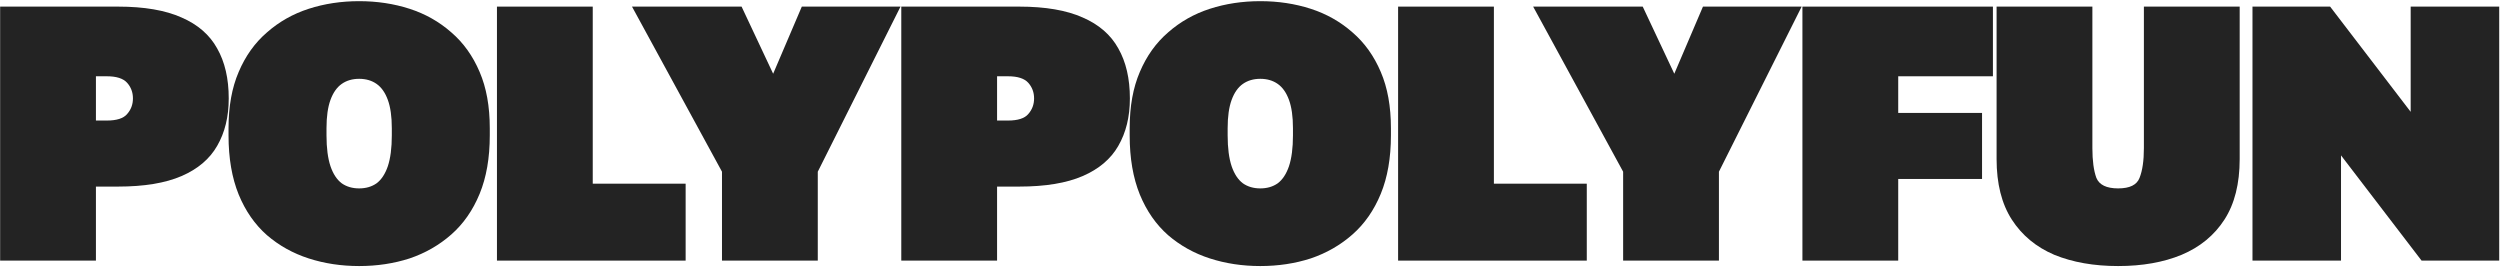
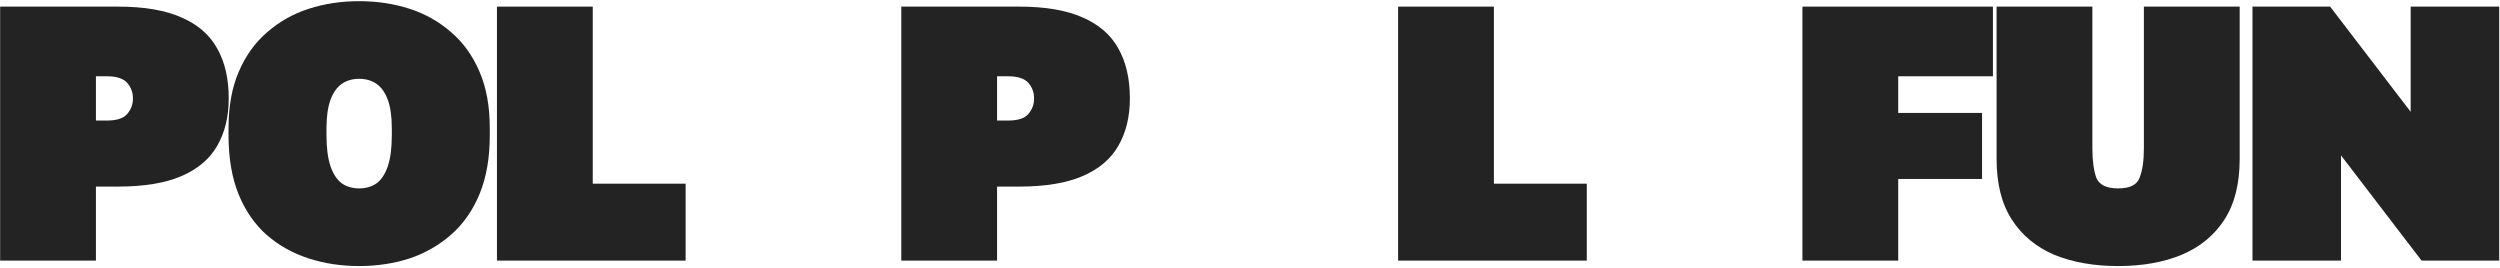
<svg xmlns="http://www.w3.org/2000/svg" width="1391" height="149" viewBox="0 0 1391 149" fill="none">
  <path d="M0.076 145V3.679H65.69C80.225 3.679 92.002 5.698 101.02 9.735C110.038 13.639 116.633 19.359 120.805 26.896C125.112 34.433 127.265 43.72 127.265 54.756C127.265 64.985 125.112 73.801 120.805 81.204C116.633 88.472 110.038 94.057 101.02 97.96C92.002 101.863 80.225 103.815 65.69 103.815H53.374V145H0.076ZM53.374 67.071H59.431C64.949 67.071 68.718 65.86 70.737 63.438C72.89 61.015 73.967 58.121 73.967 54.756C73.967 51.392 72.89 48.498 70.737 46.075C68.583 43.653 64.815 42.441 59.431 42.441H53.374V67.071Z" fill="#232323" />
  <path d="M199.834 148.028C189.875 148.028 180.52 146.615 171.772 143.789C163.024 140.962 155.284 136.655 148.555 130.868C141.825 124.946 136.576 117.409 132.808 108.256C129.039 98.97 127.155 88 127.155 75.349V71.311C127.155 59.198 129.039 48.767 132.808 40.019C136.576 31.136 141.825 23.8 148.555 18.013C155.284 12.091 163.024 7.717 171.772 4.89C180.52 2.064 189.875 0.65 199.834 0.65C209.794 0.65 219.148 2.064 227.897 4.89C236.645 7.717 244.384 12.091 251.114 18.013C257.843 23.8 263.092 31.136 266.861 40.019C270.629 48.767 272.514 59.198 272.514 71.311V75.349C272.514 87.866 270.629 98.701 266.861 107.853C263.092 117.005 257.843 124.542 251.114 130.464C244.384 136.386 236.645 140.828 227.897 143.789C219.148 146.615 209.794 148.028 199.834 148.028ZM199.834 104.824C203.603 104.824 206.833 103.882 209.525 101.998C212.217 99.979 214.303 96.816 215.783 92.509C217.264 88.068 218.004 82.348 218.004 75.349V71.311C218.004 64.851 217.264 59.602 215.783 55.564C214.303 51.526 212.217 48.565 209.525 46.681C206.833 44.797 203.603 43.854 199.834 43.854C196.066 43.854 192.836 44.797 190.144 46.681C187.452 48.565 185.366 51.526 183.885 55.564C182.405 59.602 181.664 64.851 181.664 71.311V75.349C181.664 82.348 182.405 88.068 183.885 92.509C185.366 96.816 187.452 99.979 190.144 101.998C192.836 103.882 196.066 104.824 199.834 104.824Z" fill="#232323" />
  <path d="M276.504 145V3.679H329.802V102.2H381.486V145H276.504Z" fill="#232323" />
-   <path d="M401.714 145V95.538L351.646 3.679H412.616L430.18 41.028L446.129 3.679H501.042L455.012 95.538V145H401.714Z" fill="#232323" />
  <path d="M501.475 145V3.679H567.088C581.624 3.679 593.401 5.698 602.418 9.735C611.436 13.639 618.031 19.359 622.203 26.896C626.51 34.433 628.664 43.72 628.664 54.756C628.664 64.985 626.51 73.801 622.203 81.204C618.031 88.472 611.436 94.057 602.418 97.96C593.401 101.863 581.624 103.815 567.088 103.815H554.773V145H501.475ZM554.773 67.071H560.83C566.348 67.071 570.116 65.86 572.135 63.438C574.289 61.015 575.365 58.121 575.365 54.756C575.365 51.392 574.289 48.498 572.135 46.075C569.982 43.653 566.213 42.441 560.83 42.441H554.773V67.071Z" fill="#232323" />
-   <path d="M701.233 148.028C691.273 148.028 681.919 146.615 673.17 143.789C664.422 140.962 656.683 136.655 649.953 130.868C643.224 124.946 637.975 117.409 634.206 108.256C630.438 98.97 628.553 88 628.553 75.349V71.311C628.553 59.198 630.438 48.767 634.206 40.019C637.975 31.136 643.224 23.8 649.953 18.013C656.683 12.091 664.422 7.717 673.17 4.89C681.919 2.064 691.273 0.65 701.233 0.65C711.193 0.65 720.547 2.064 729.295 4.89C738.044 7.717 745.783 12.091 752.512 18.013C759.242 23.8 764.491 31.136 768.259 40.019C772.028 48.767 773.912 59.198 773.912 71.311V75.349C773.912 87.866 772.028 98.701 768.259 107.853C764.491 117.005 759.242 124.542 752.512 130.464C745.783 136.386 738.044 140.828 729.295 143.789C720.547 146.615 711.193 148.028 701.233 148.028ZM701.233 104.824C705.001 104.824 708.232 103.882 710.923 101.998C713.615 99.979 715.701 96.816 717.182 92.509C718.662 88.068 719.403 82.348 719.403 75.349V71.311C719.403 64.851 718.662 59.602 717.182 55.564C715.701 51.526 713.615 48.565 710.923 46.681C708.232 44.797 705.001 43.854 701.233 43.854C697.464 43.854 694.234 44.797 691.542 46.681C688.85 48.565 686.764 51.526 685.284 55.564C683.803 59.602 683.063 64.851 683.063 71.311V75.349C683.063 82.348 683.803 88.068 685.284 92.509C686.764 96.816 688.85 99.979 691.542 101.998C694.234 103.882 697.464 104.824 701.233 104.824Z" fill="#232323" />
  <path d="M777.903 145V3.679H831.201V102.2H882.884V145H777.903Z" fill="#232323" />
-   <path d="M903.112 145V95.538L853.044 3.679H914.014L931.578 41.028L947.528 3.679H1002.44L956.411 95.538V145H903.112Z" fill="#232323" />
  <path d="M1002.87 145V3.679H1108.86V42.441H1056.17V62.832H1102.81V99.575H1056.17V145H1002.87Z" fill="#232323" />
  <path d="M1178.53 148.028C1165.07 148.028 1153.23 145.942 1143 141.77C1132.9 137.463 1125.03 130.935 1119.38 122.187C1113.73 113.438 1110.9 102.2 1110.9 88.472V3.679H1164.2V82.415C1164.2 89.414 1164.94 94.932 1166.42 98.97C1168.03 102.873 1172.07 104.824 1178.53 104.824C1184.99 104.824 1188.96 102.873 1190.44 98.97C1192.06 94.932 1192.86 89.414 1192.86 82.415V3.679H1246.16V88.472C1246.16 102.2 1243.34 113.438 1237.68 122.187C1232.03 130.935 1224.09 137.463 1213.86 141.77C1203.77 145.942 1191.99 148.028 1178.53 148.028Z" fill="#232323" />
  <path d="M1253.28 145V3.679H1296.48L1341.3 62.226V3.679H1390.56V145H1347.36L1302.54 86.453V145H1253.28Z" fill="#232323" />
</svg>